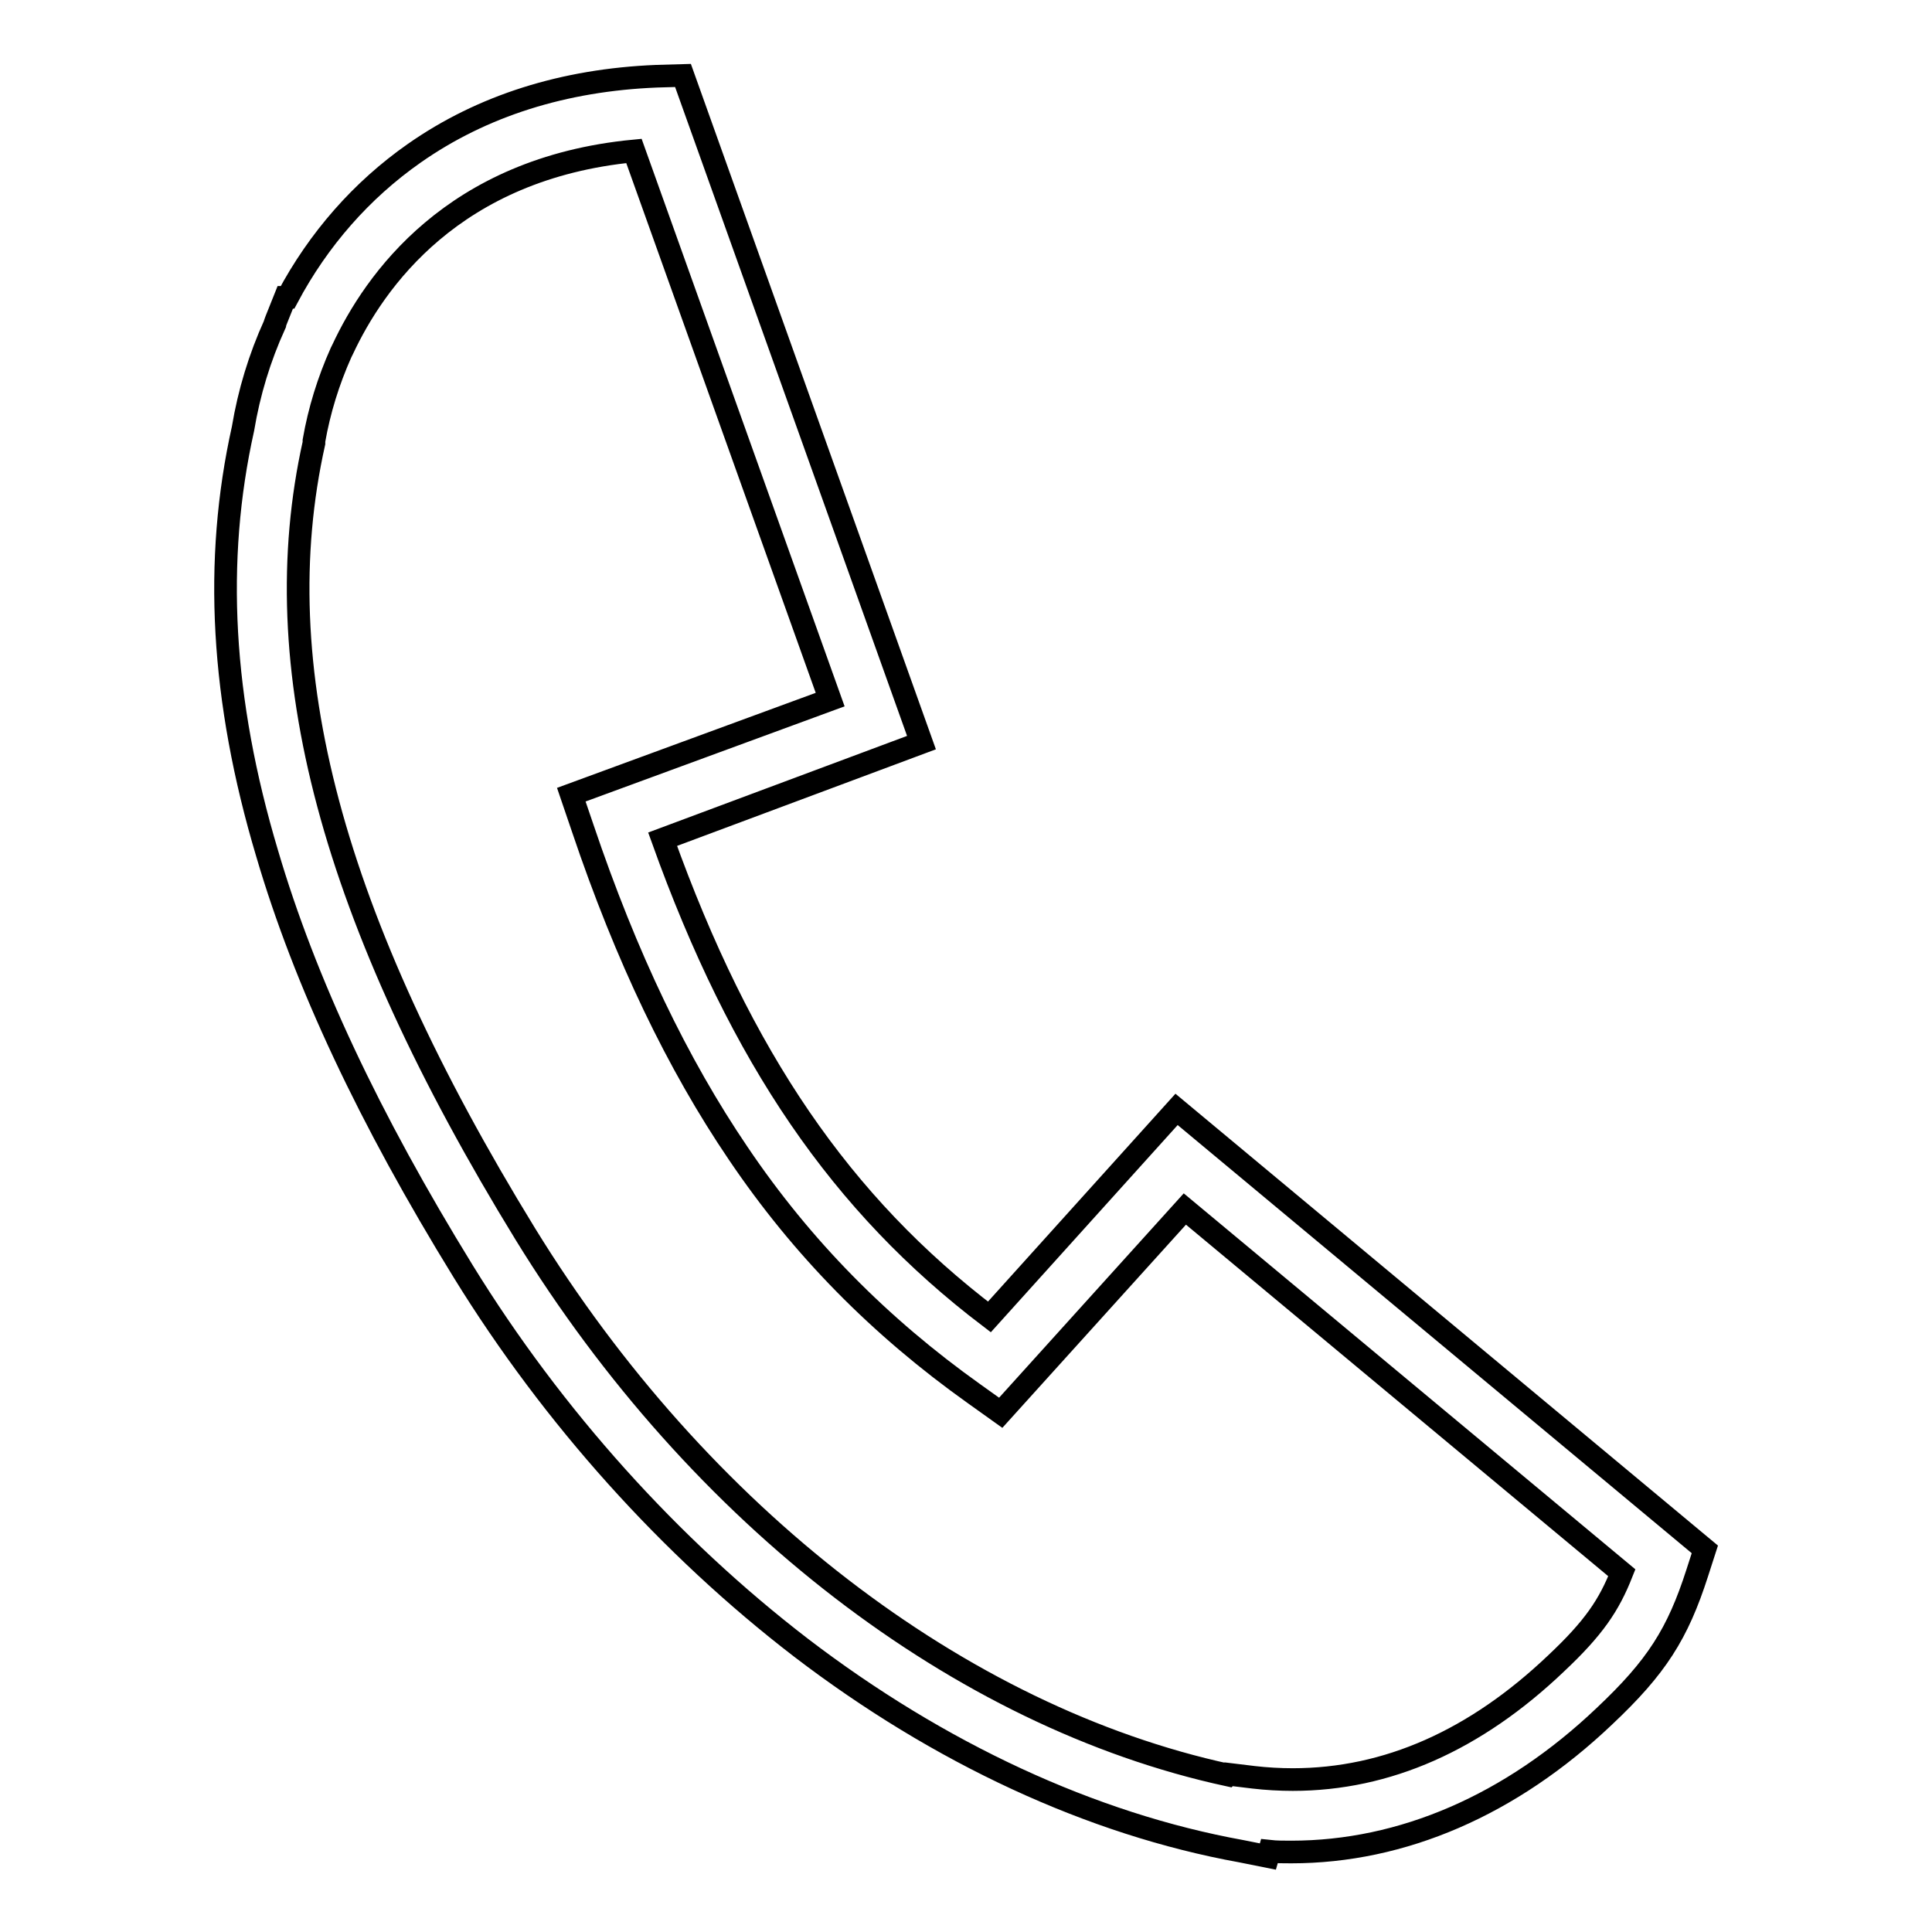
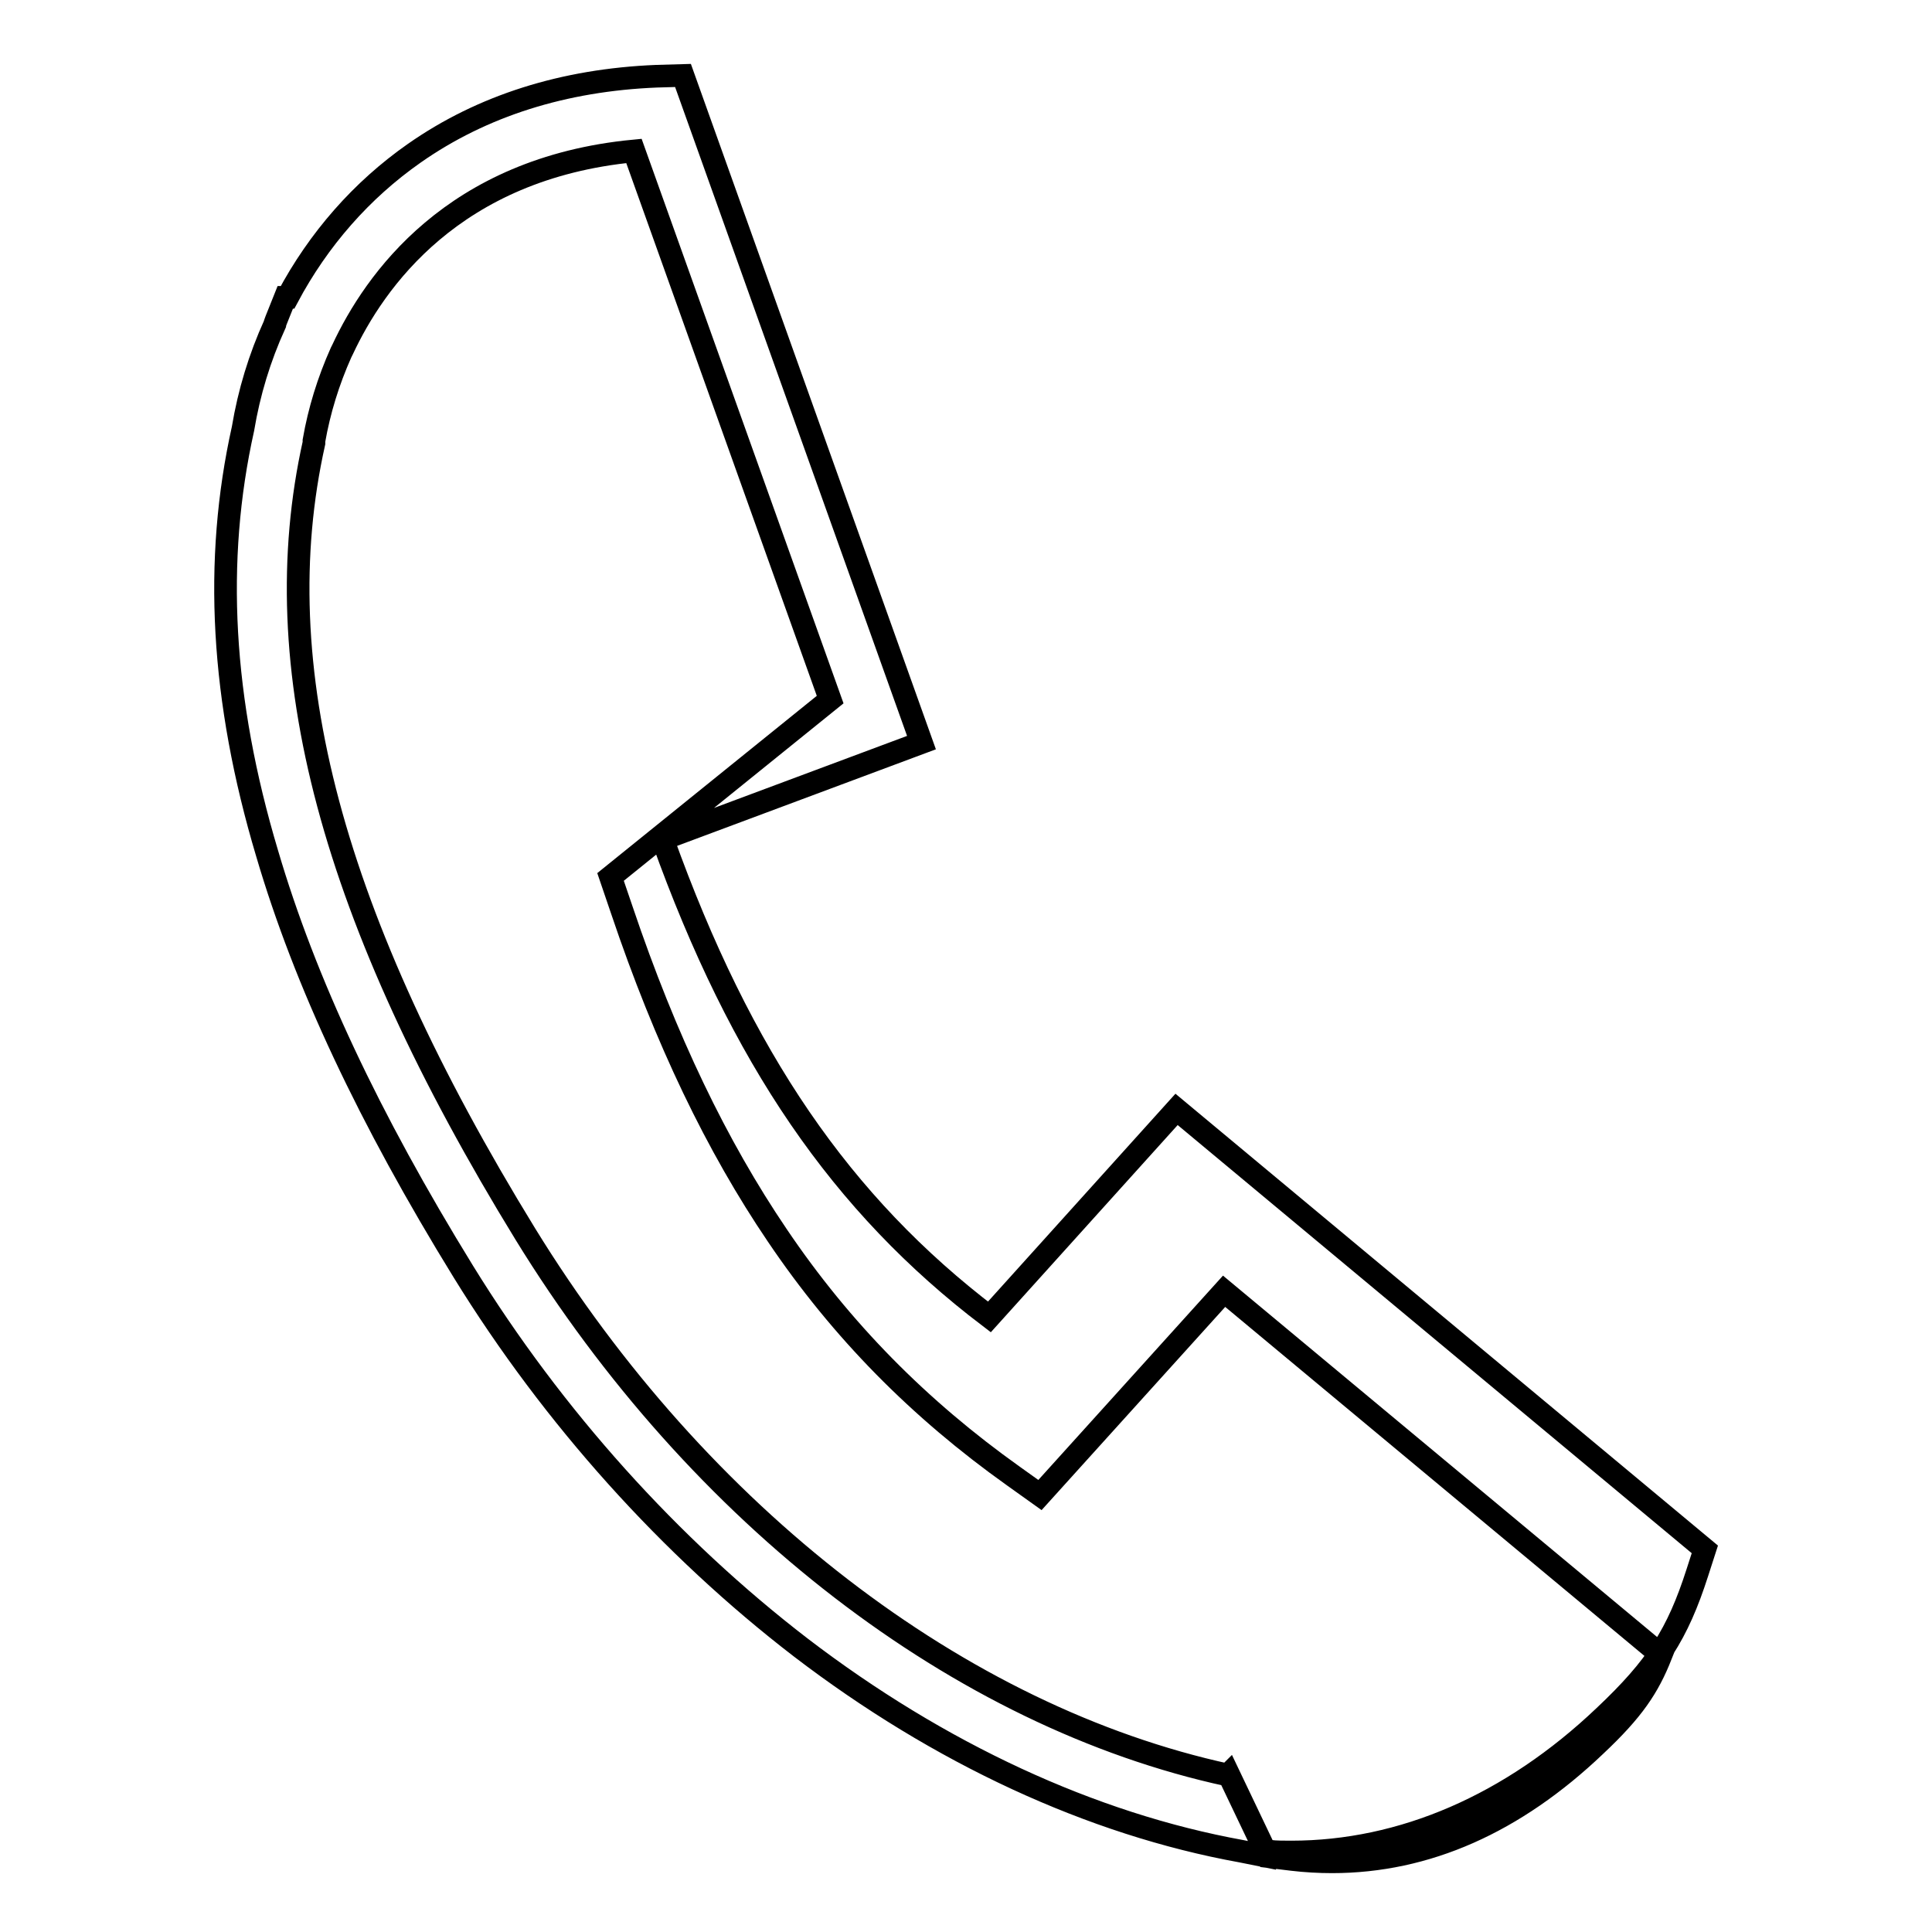
<svg xmlns="http://www.w3.org/2000/svg" version="1.1" x="0px" y="0px" viewBox="0 0 256 256" enable-background="new 0 0 256 256" xml:space="preserve">
  <g>
    <g>
-       <path stroke-width="3" fill-opacity="0" stroke="#000000" d="M168,246l-3.5-0.7c-19.9-3.6-40.1-13-58.4-27c-17.3-13.3-32.8-30.5-44.7-49.8c-12.5-20.3-21-38.4-26-55.4c-6.1-20.4-7.1-38.8-3.2-56.3C33,52,34.4,47.4,36.4,43c0-0.1,0.1-0.3,0.2-0.6l1.2-3h0.3c4.1-7.7,9.8-14.2,16.8-19.1c9-6.3,19.8-9.7,32.1-10.2l3.5-0.1l31.6,88.4l-34.3,12.8c10.4,29,23.7,48.4,43.3,63.3l24.8-27.5l70,58.3l-1,3.1c-2.6,8.1-5.4,12.5-12.3,19c-12.4,11.8-26.8,18-41.5,18c-1,0-2,0-2.9-0.1L168,246z M162.8,235.1l3.3,0.4c1.7,0.2,3.5,0.3,5.2,0.3c12.5,0,24.2-5.2,34.9-15.4c5-4.7,7-7.7,8.7-12l-57.9-48.2l-24.4,27l-3.5-2.5c-12.5-8.9-22.8-19.3-31.3-31.9c-8-11.8-14.8-25.9-20.6-43.1l-1.5-4.4L110,92.7L84,20c-24,2.3-34.4,17.3-38.6,26.3l-0.2,0.4c-1.7,3.8-2.9,7.7-3.6,11.7l0,0.3c-6.6,29.6,2.3,62.9,28,104.8c23,37.4,57.6,64,93.1,71.7L162.8,235.1z" />
+       <path stroke-width="3" fill-opacity="0" stroke="#000000" d="M168,246l-3.5-0.7c-19.9-3.6-40.1-13-58.4-27c-17.3-13.3-32.8-30.5-44.7-49.8c-12.5-20.3-21-38.4-26-55.4c-6.1-20.4-7.1-38.8-3.2-56.3C33,52,34.4,47.4,36.4,43c0-0.1,0.1-0.3,0.2-0.6l1.2-3h0.3c4.1-7.7,9.8-14.2,16.8-19.1c9-6.3,19.8-9.7,32.1-10.2l3.5-0.1l31.6,88.4l-34.3,12.8c10.4,29,23.7,48.4,43.3,63.3l24.8-27.5l70,58.3l-1,3.1c-2.6,8.1-5.4,12.5-12.3,19c-12.4,11.8-26.8,18-41.5,18c-1,0-2,0-2.9-0.1L168,246z l3.3,0.4c1.7,0.2,3.5,0.3,5.2,0.3c12.5,0,24.2-5.2,34.9-15.4c5-4.7,7-7.7,8.7-12l-57.9-48.2l-24.4,27l-3.5-2.5c-12.5-8.9-22.8-19.3-31.3-31.9c-8-11.8-14.8-25.9-20.6-43.1l-1.5-4.4L110,92.7L84,20c-24,2.3-34.4,17.3-38.6,26.3l-0.2,0.4c-1.7,3.8-2.9,7.7-3.6,11.7l0,0.3c-6.6,29.6,2.3,62.9,28,104.8c23,37.4,57.6,64,93.1,71.7L162.8,235.1z" />
    </g>
  </g>
</svg>